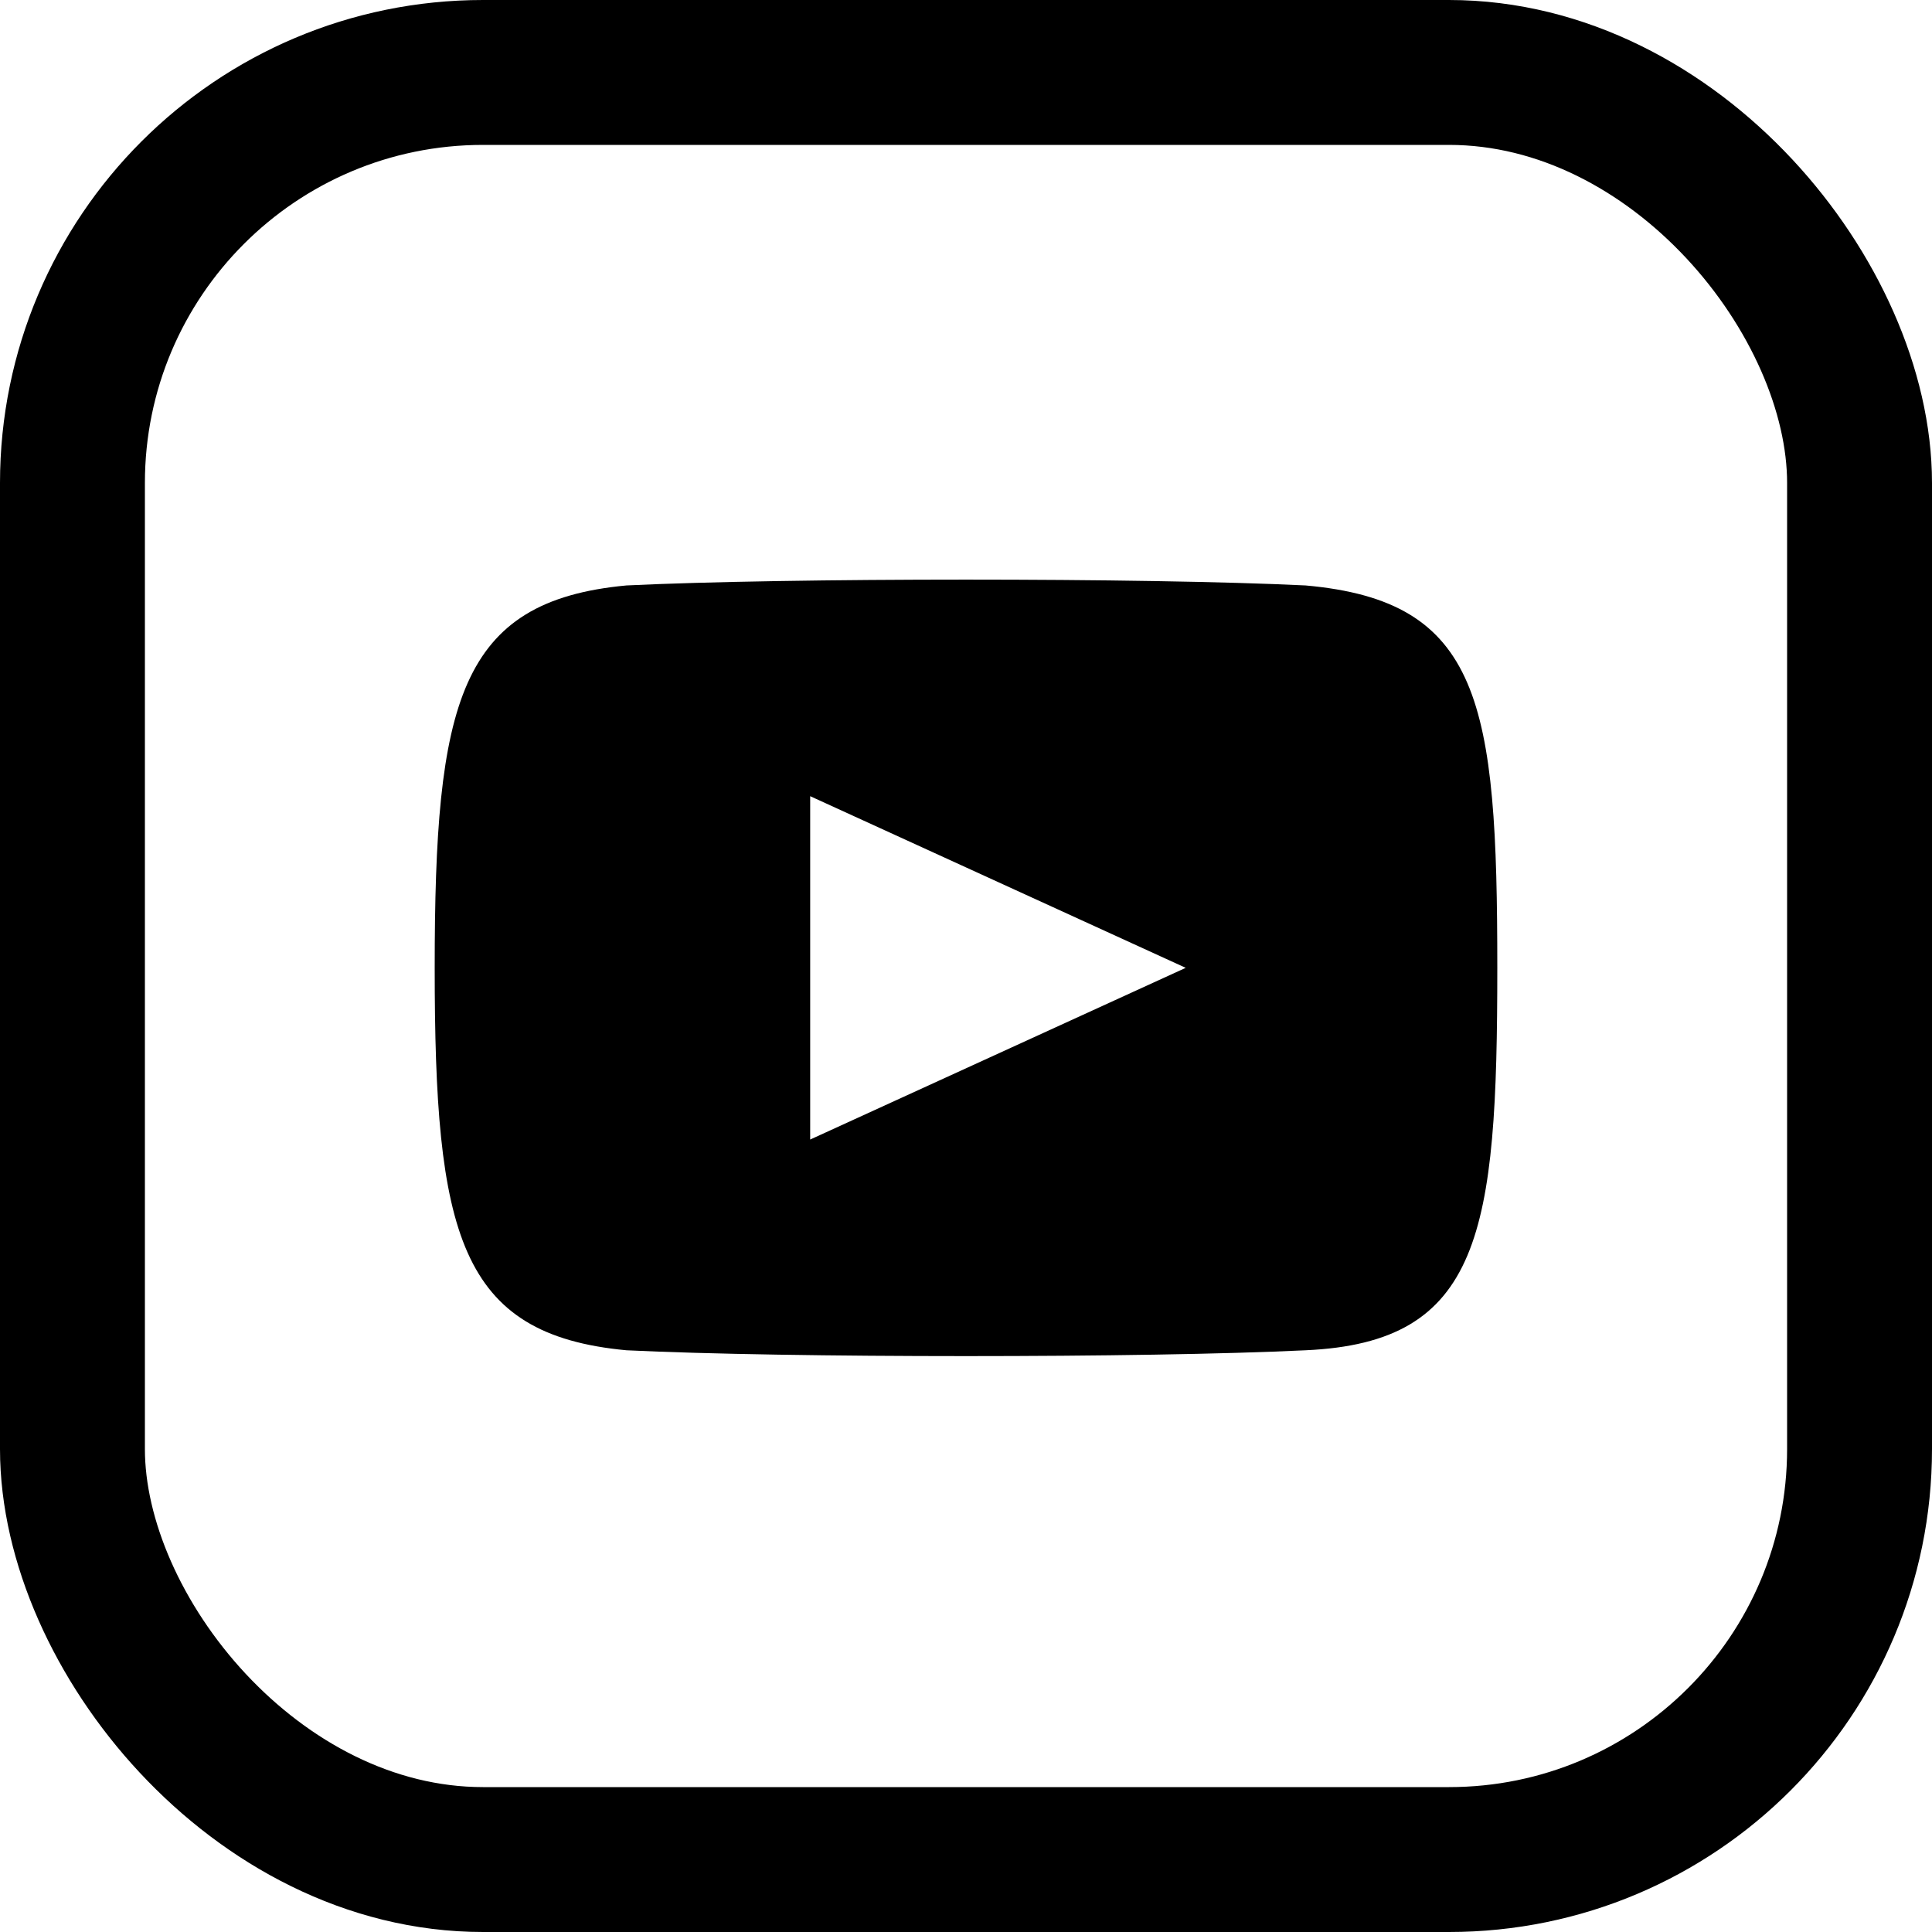
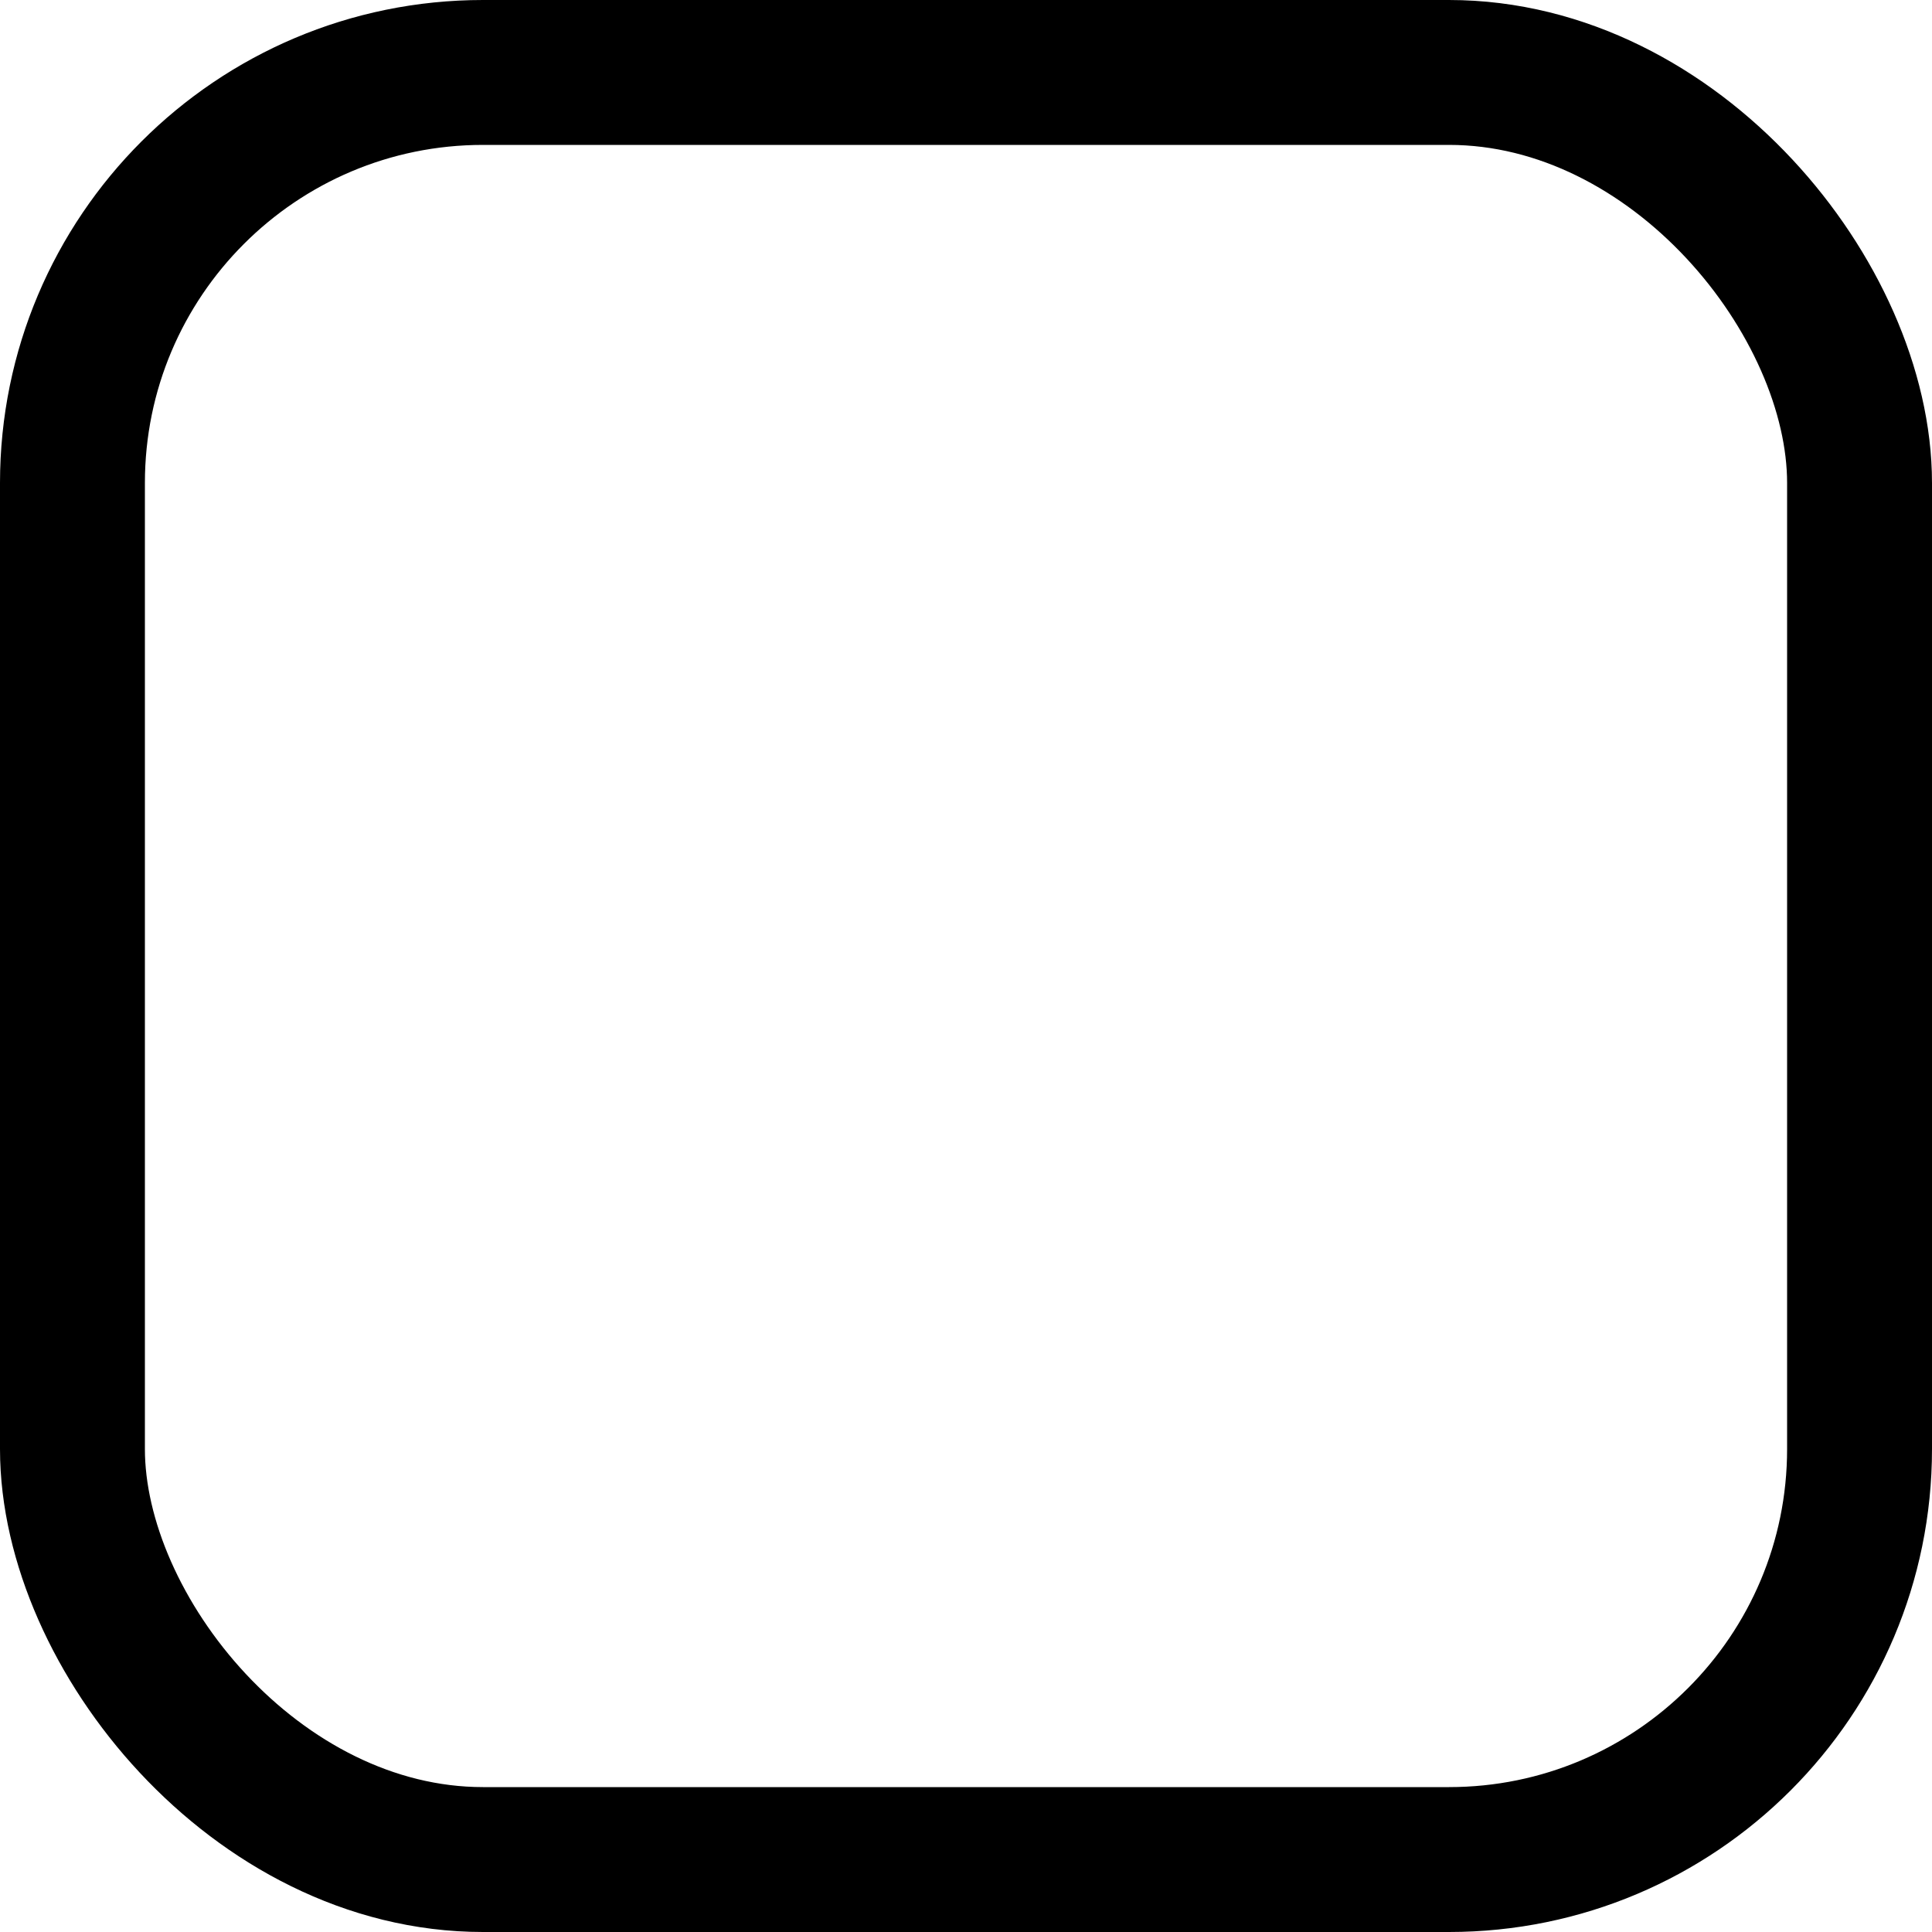
<svg xmlns="http://www.w3.org/2000/svg" width="40" height="40" viewBox="0 0 40 40" fill="none">
-   <path d="M27.03 12.121C23.722 11.96 16.278 11.96 12.97 12.121C9.496 12.444 9 14.545 9 20.038C9 25.532 9.496 27.633 12.97 27.956C16.278 28.117 23.722 28.117 27.03 27.956C30.669 27.794 31 25.532 31 20.038C31 14.545 30.669 12.444 27.03 12.121ZM16.774 23.593V16.484L24.549 20.038L16.774 23.593Z" fill="black" />
  <rect x="1.5" y="1.5" width="37" height="37" rx="8.5" stroke="black" stroke-width="3" />
</svg>